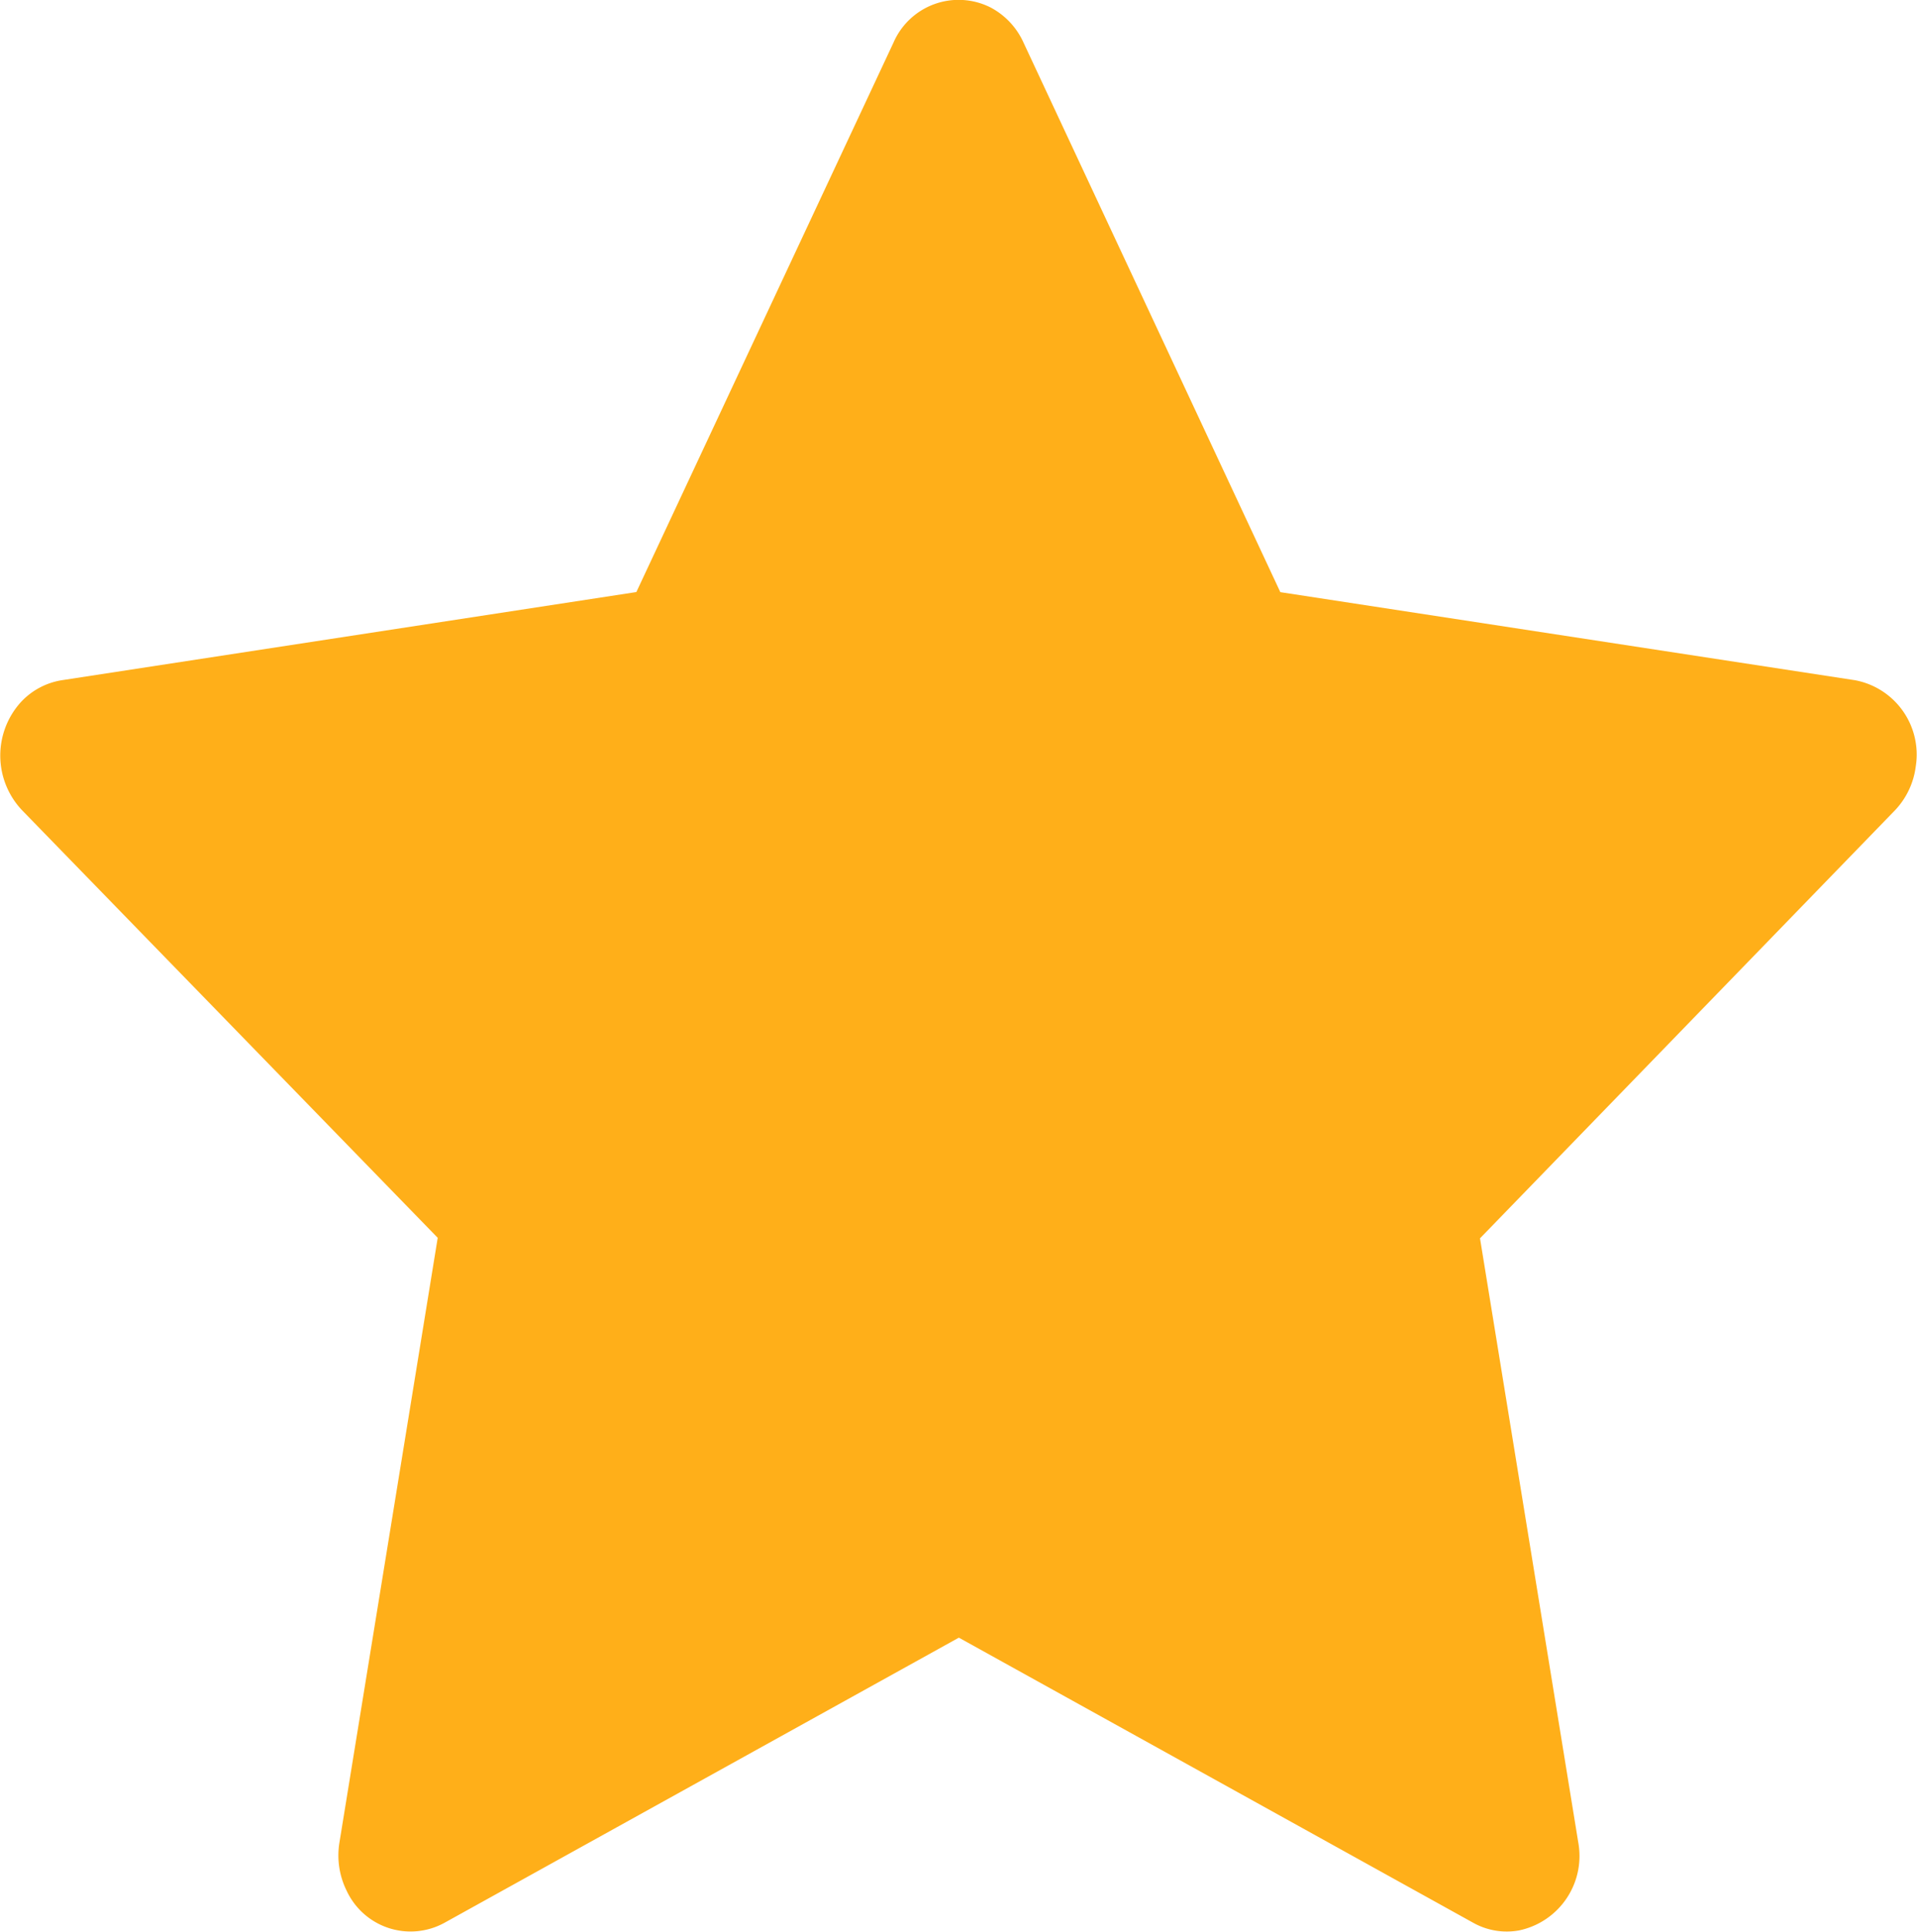
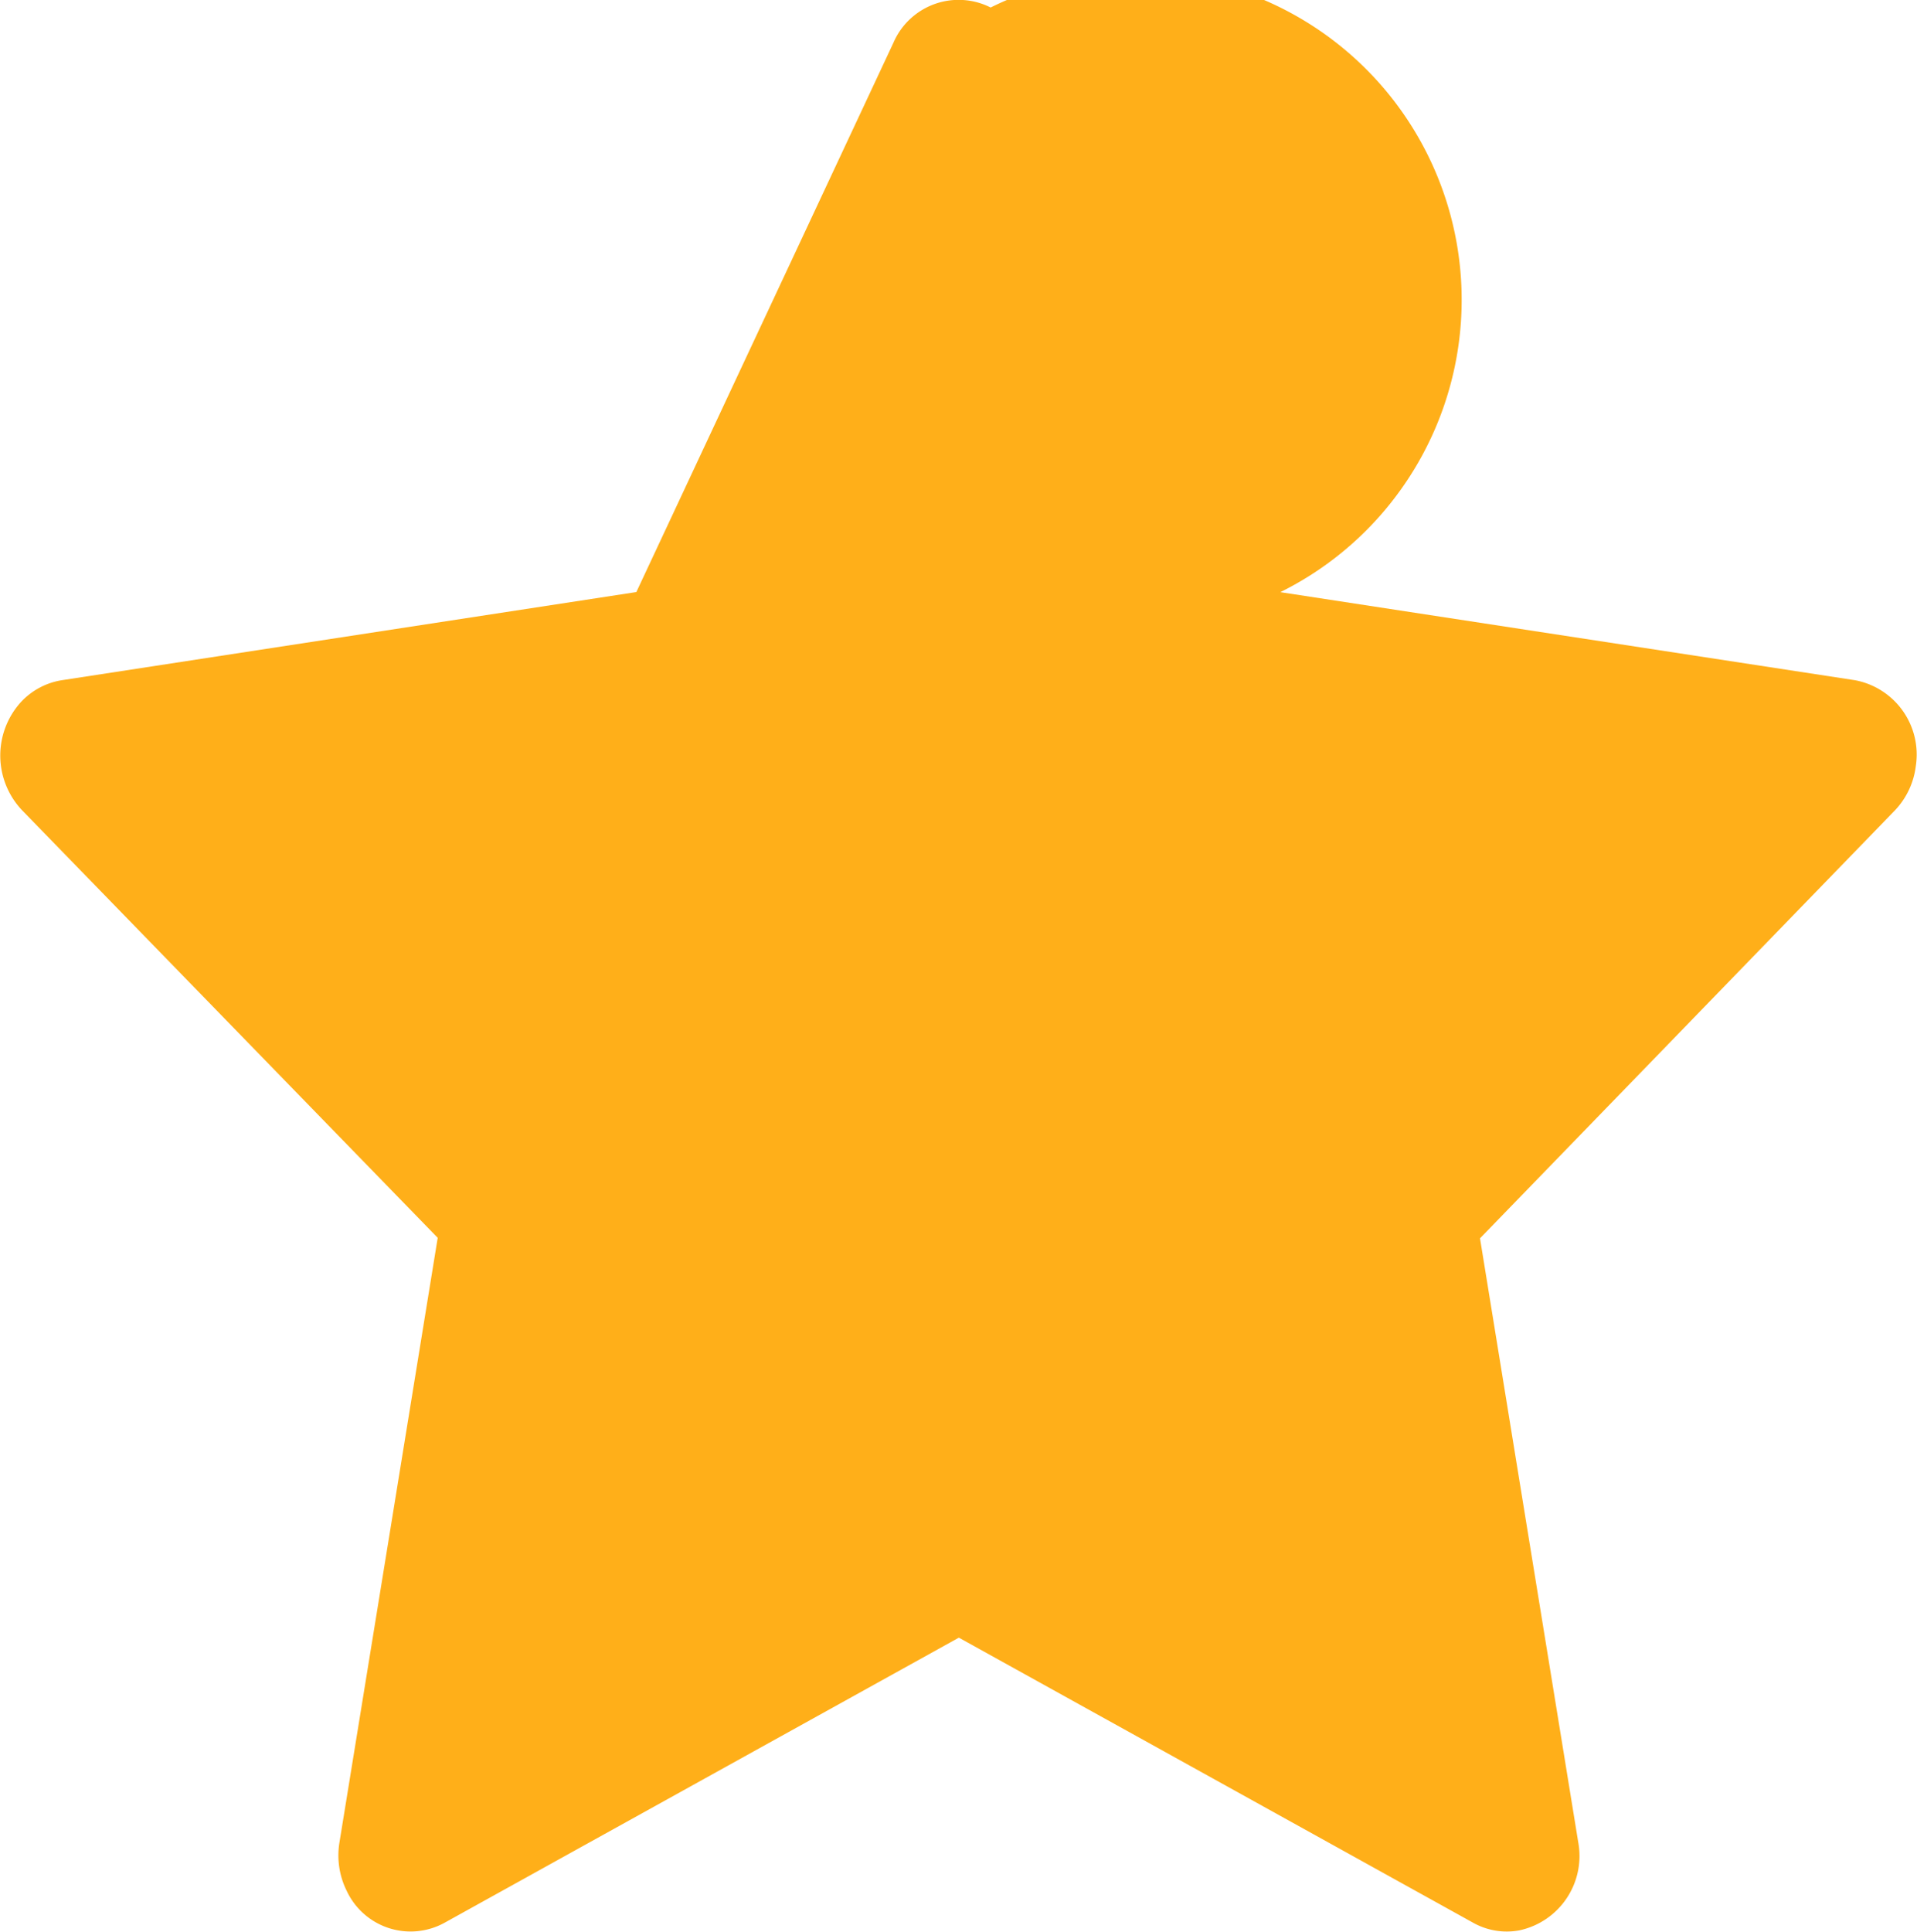
<svg xmlns="http://www.w3.org/2000/svg" width="18.635" height="18.773" viewBox="0 0 18.635 18.773">
-   <path id="Path_1222" data-name="Path 1222" d="M18.033,7.138l-5.587-.856L9.949.94A.72.72,0,0,0,9.63.6.69.69,0,0,0,8.686.94l-2.5,5.341L.6,7.138a.691.691,0,0,0-.4.216A.773.773,0,0,0,.213,8.4l4.042,4.157L3.3,18.432a.773.773,0,0,0,.07.471.685.685,0,0,0,.951.311l5-2.771,5,2.771a.668.668,0,0,0,.447.074.739.739,0,0,0,.574-.856l-.955-5.87L18.423,8.4a.757.757,0,0,0,.2-.425A.735.735,0,0,0,18.033,7.138Z" transform="translate(0 -0.527)" fill="#ffaf19" />
+   <path id="Path_1222" data-name="Path 1222" d="M18.033,7.138l-5.587-.856A.72.72,0,0,0,9.63.6.69.69,0,0,0,8.686.94l-2.5,5.341L.6,7.138a.691.691,0,0,0-.4.216A.773.773,0,0,0,.213,8.4l4.042,4.157L3.3,18.432a.773.773,0,0,0,.07.471.685.685,0,0,0,.951.311l5-2.771,5,2.771a.668.668,0,0,0,.447.074.739.739,0,0,0,.574-.856l-.955-5.87L18.423,8.4a.757.757,0,0,0,.2-.425A.735.735,0,0,0,18.033,7.138Z" transform="translate(0 -0.527)" fill="#ffaf19" />
</svg>